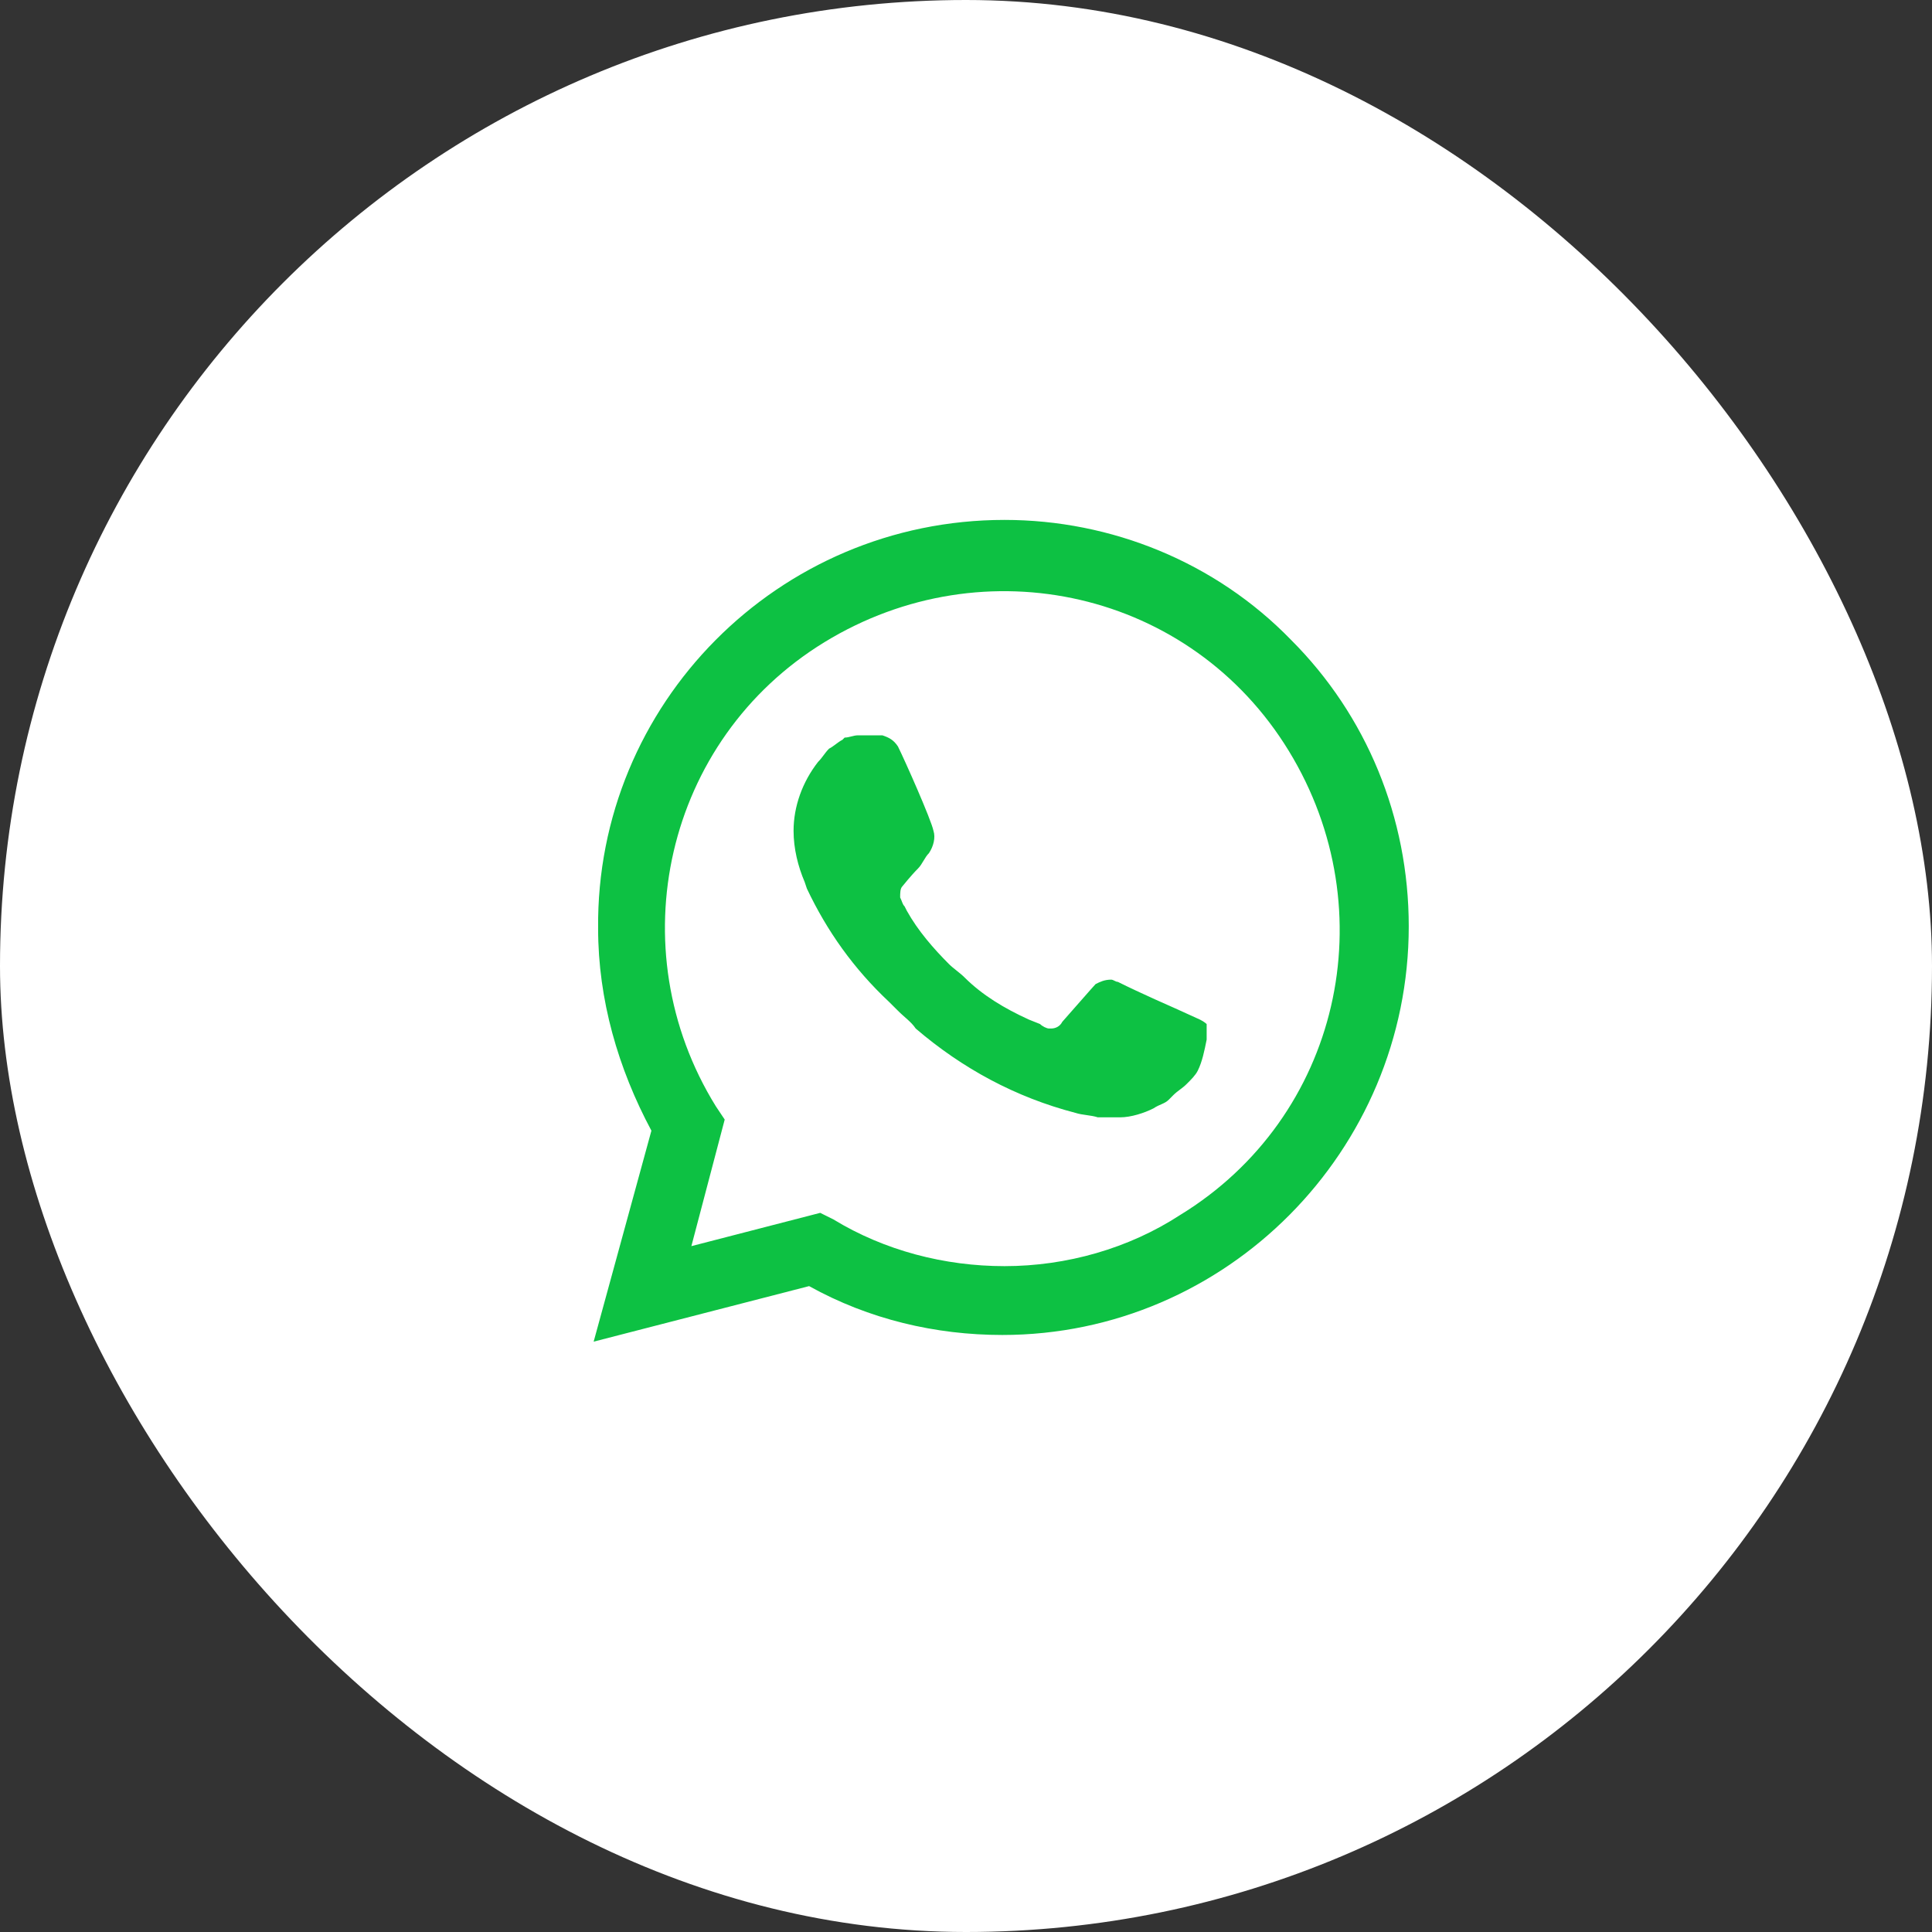
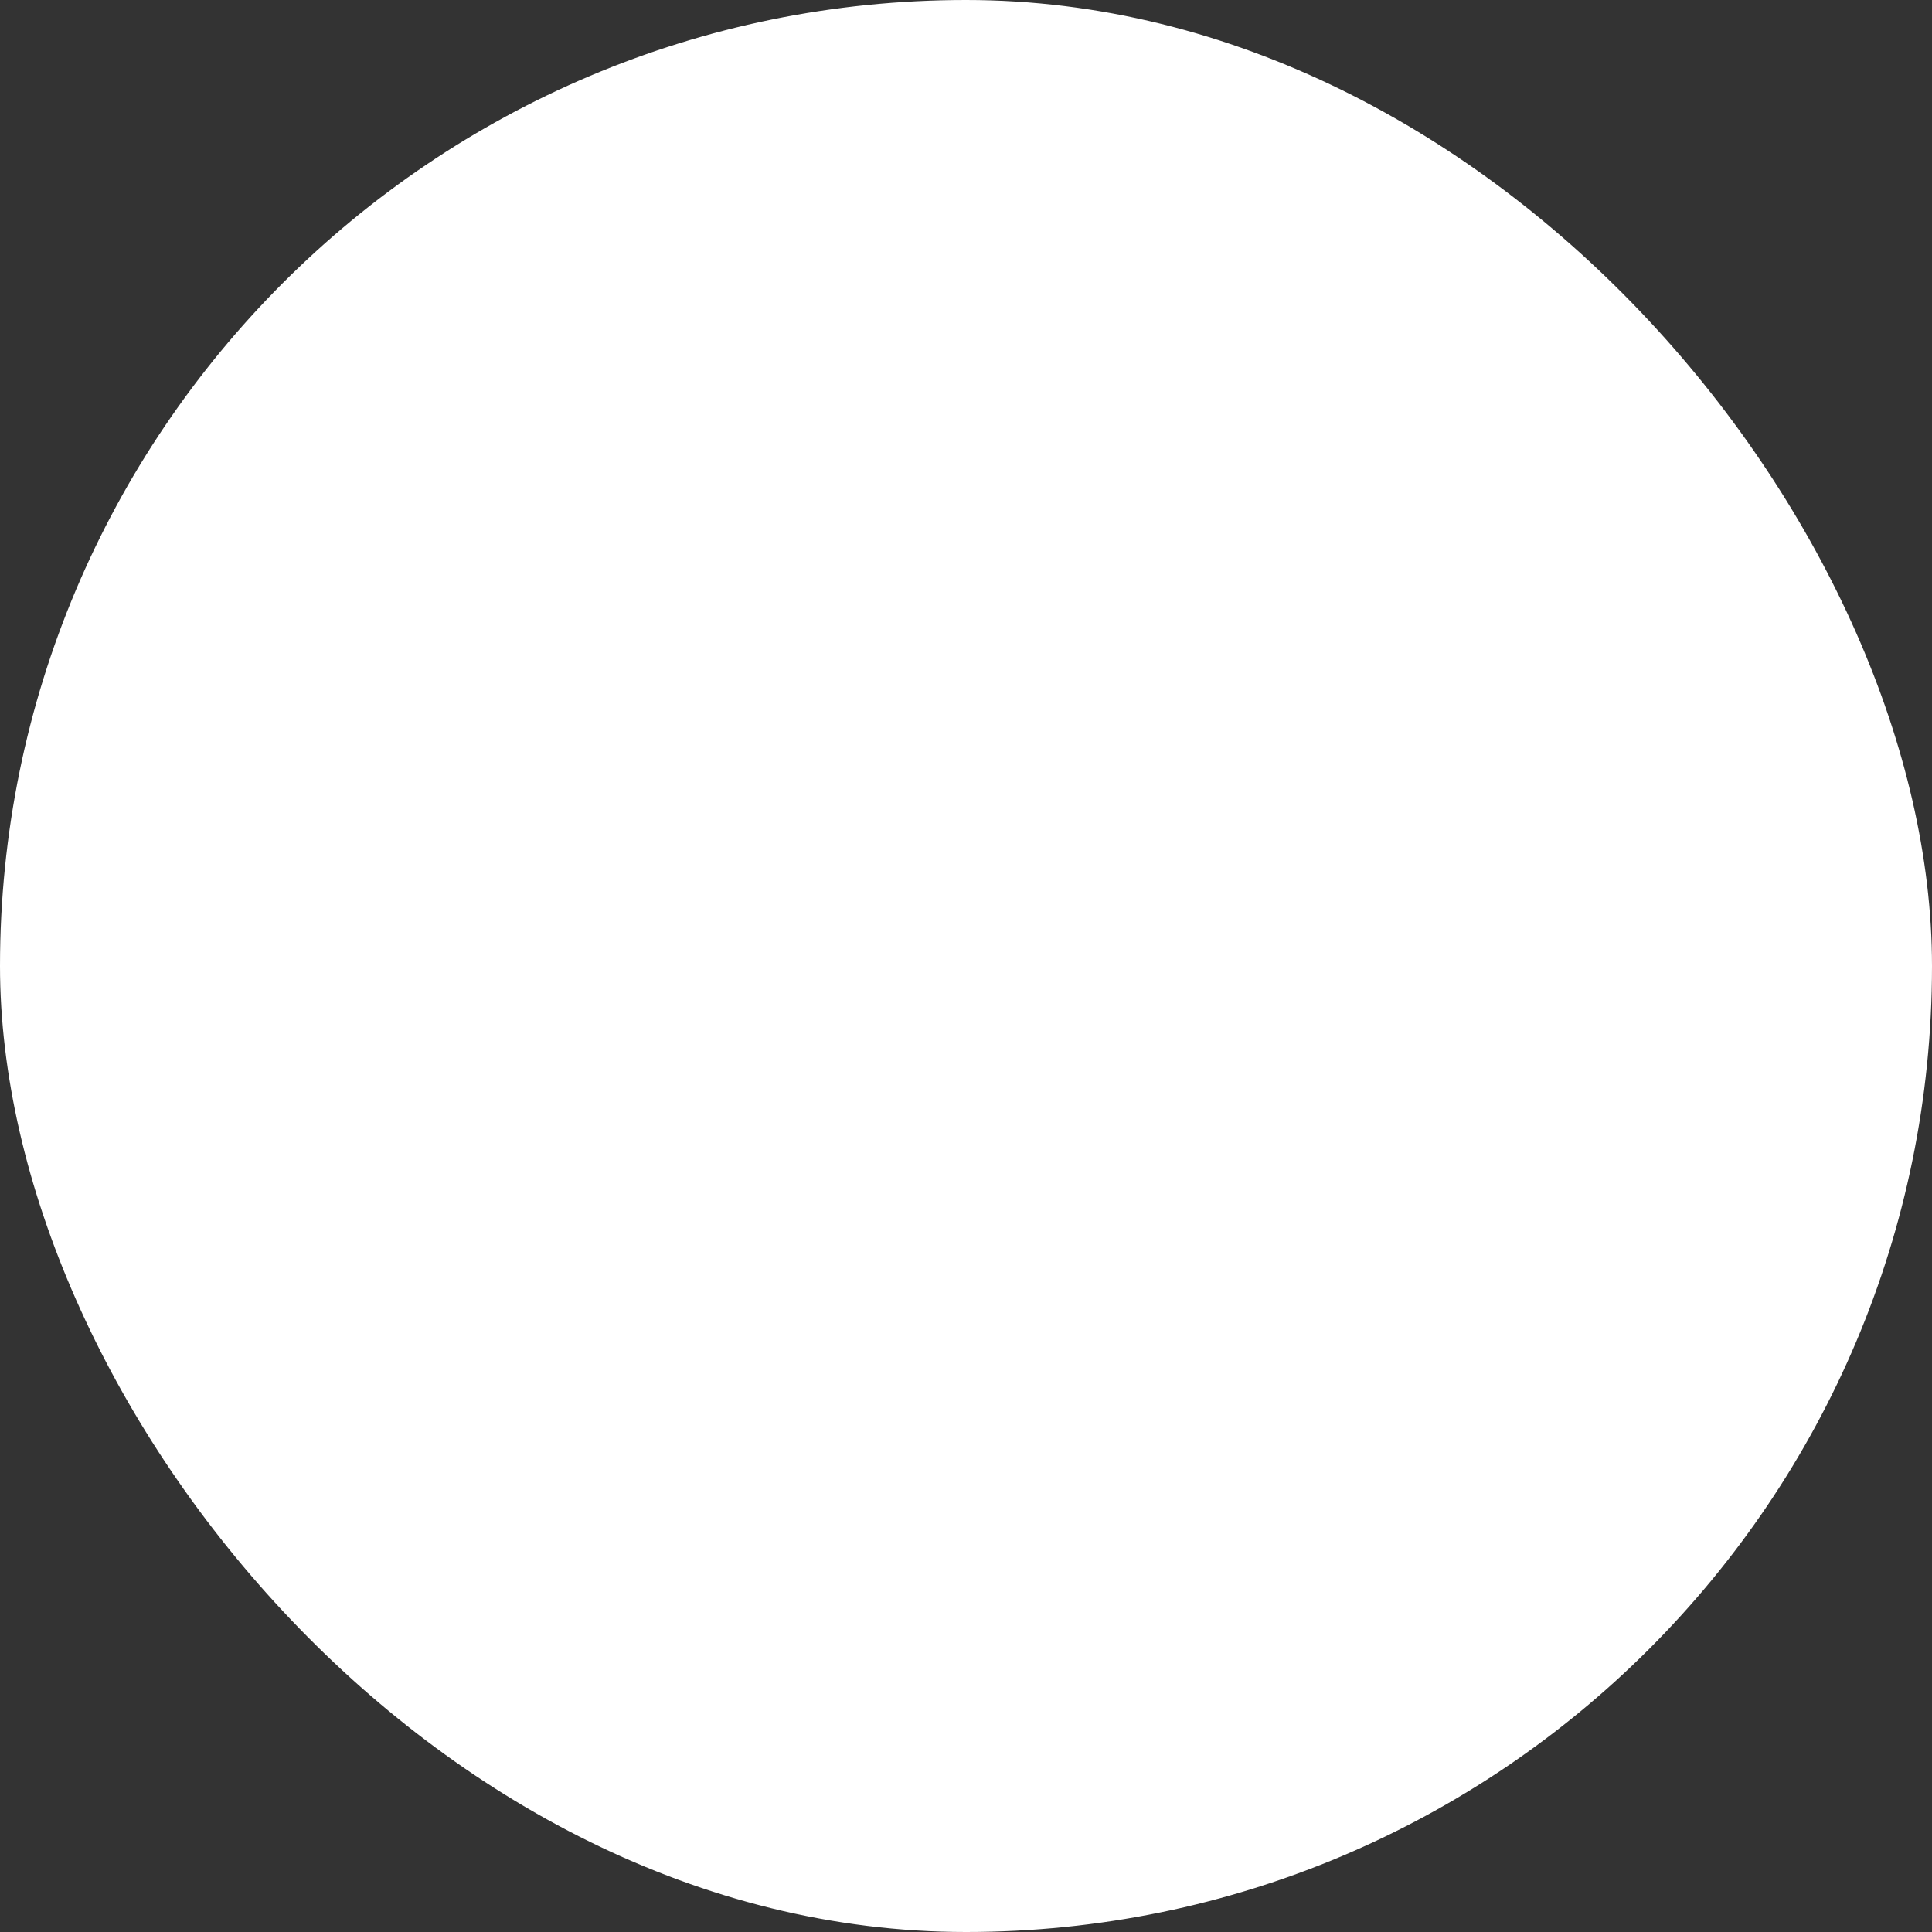
<svg xmlns="http://www.w3.org/2000/svg" width="48" height="48" viewBox="0 0 48 48" fill="none">
  <rect x="0" y="0" width="48" height="48" fill="#333333" stroke="none" />
  <rect width="48" height="48" rx="24" fill="white" />
-   <path d="M32.075 15.897C30.2 13.965 27.606 12.917 24.957 12.917C19.329 12.917 14.805 17.497 14.86 23.07C14.86 24.835 15.357 26.546 16.184 28.091L14.749 33.333L20.102 31.953C21.592 32.781 23.247 33.167 24.902 33.167C30.475 33.167 35 28.588 35 23.015C35 20.311 33.952 17.773 32.075 15.897ZM24.957 31.457C23.468 31.457 21.978 31.071 20.709 30.298L20.378 30.133L17.177 30.96L18.005 27.815L17.784 27.484C15.357 23.566 16.515 18.38 20.488 15.952C24.461 13.524 29.593 14.683 32.02 18.656C34.448 22.628 33.289 27.76 29.317 30.188C28.047 31.015 26.503 31.457 24.957 31.457ZM29.813 25.332L29.206 25.056C29.206 25.056 28.323 24.67 27.772 24.394C27.716 24.394 27.661 24.339 27.606 24.339C27.441 24.339 27.33 24.394 27.22 24.449C27.22 24.449 27.165 24.505 26.392 25.387C26.337 25.498 26.227 25.553 26.116 25.553H26.061C26.006 25.553 25.895 25.498 25.84 25.442L25.564 25.332C24.957 25.056 24.406 24.725 23.964 24.284C23.854 24.173 23.688 24.063 23.578 23.953C23.192 23.566 22.806 23.125 22.53 22.628L22.474 22.518C22.419 22.463 22.419 22.408 22.364 22.297C22.364 22.187 22.364 22.077 22.419 22.021C22.419 22.021 22.64 21.745 22.806 21.58C22.916 21.47 22.971 21.304 23.081 21.194C23.192 21.028 23.247 20.808 23.192 20.642C23.137 20.366 22.474 18.876 22.309 18.545C22.199 18.38 22.088 18.325 21.923 18.269H21.757C21.647 18.269 21.481 18.269 21.316 18.269C21.205 18.269 21.095 18.325 20.985 18.325L20.93 18.38C20.819 18.435 20.709 18.545 20.598 18.6C20.488 18.711 20.433 18.821 20.323 18.931C19.936 19.428 19.716 20.035 19.716 20.642C19.716 21.083 19.826 21.525 19.991 21.911L20.047 22.077C20.543 23.125 21.205 24.063 22.088 24.891L22.309 25.111C22.474 25.277 22.64 25.387 22.75 25.553C23.909 26.546 25.233 27.263 26.723 27.65C26.889 27.705 27.11 27.705 27.275 27.76C27.441 27.76 27.661 27.76 27.827 27.76C28.103 27.76 28.434 27.65 28.654 27.539C28.82 27.429 28.93 27.429 29.041 27.319L29.151 27.208C29.261 27.098 29.372 27.043 29.482 26.932C29.593 26.822 29.703 26.712 29.758 26.601C29.868 26.381 29.924 26.105 29.979 25.829C29.979 25.718 29.979 25.553 29.979 25.442C29.979 25.442 29.924 25.387 29.813 25.332Z" fill="#0DC143" />
</svg>